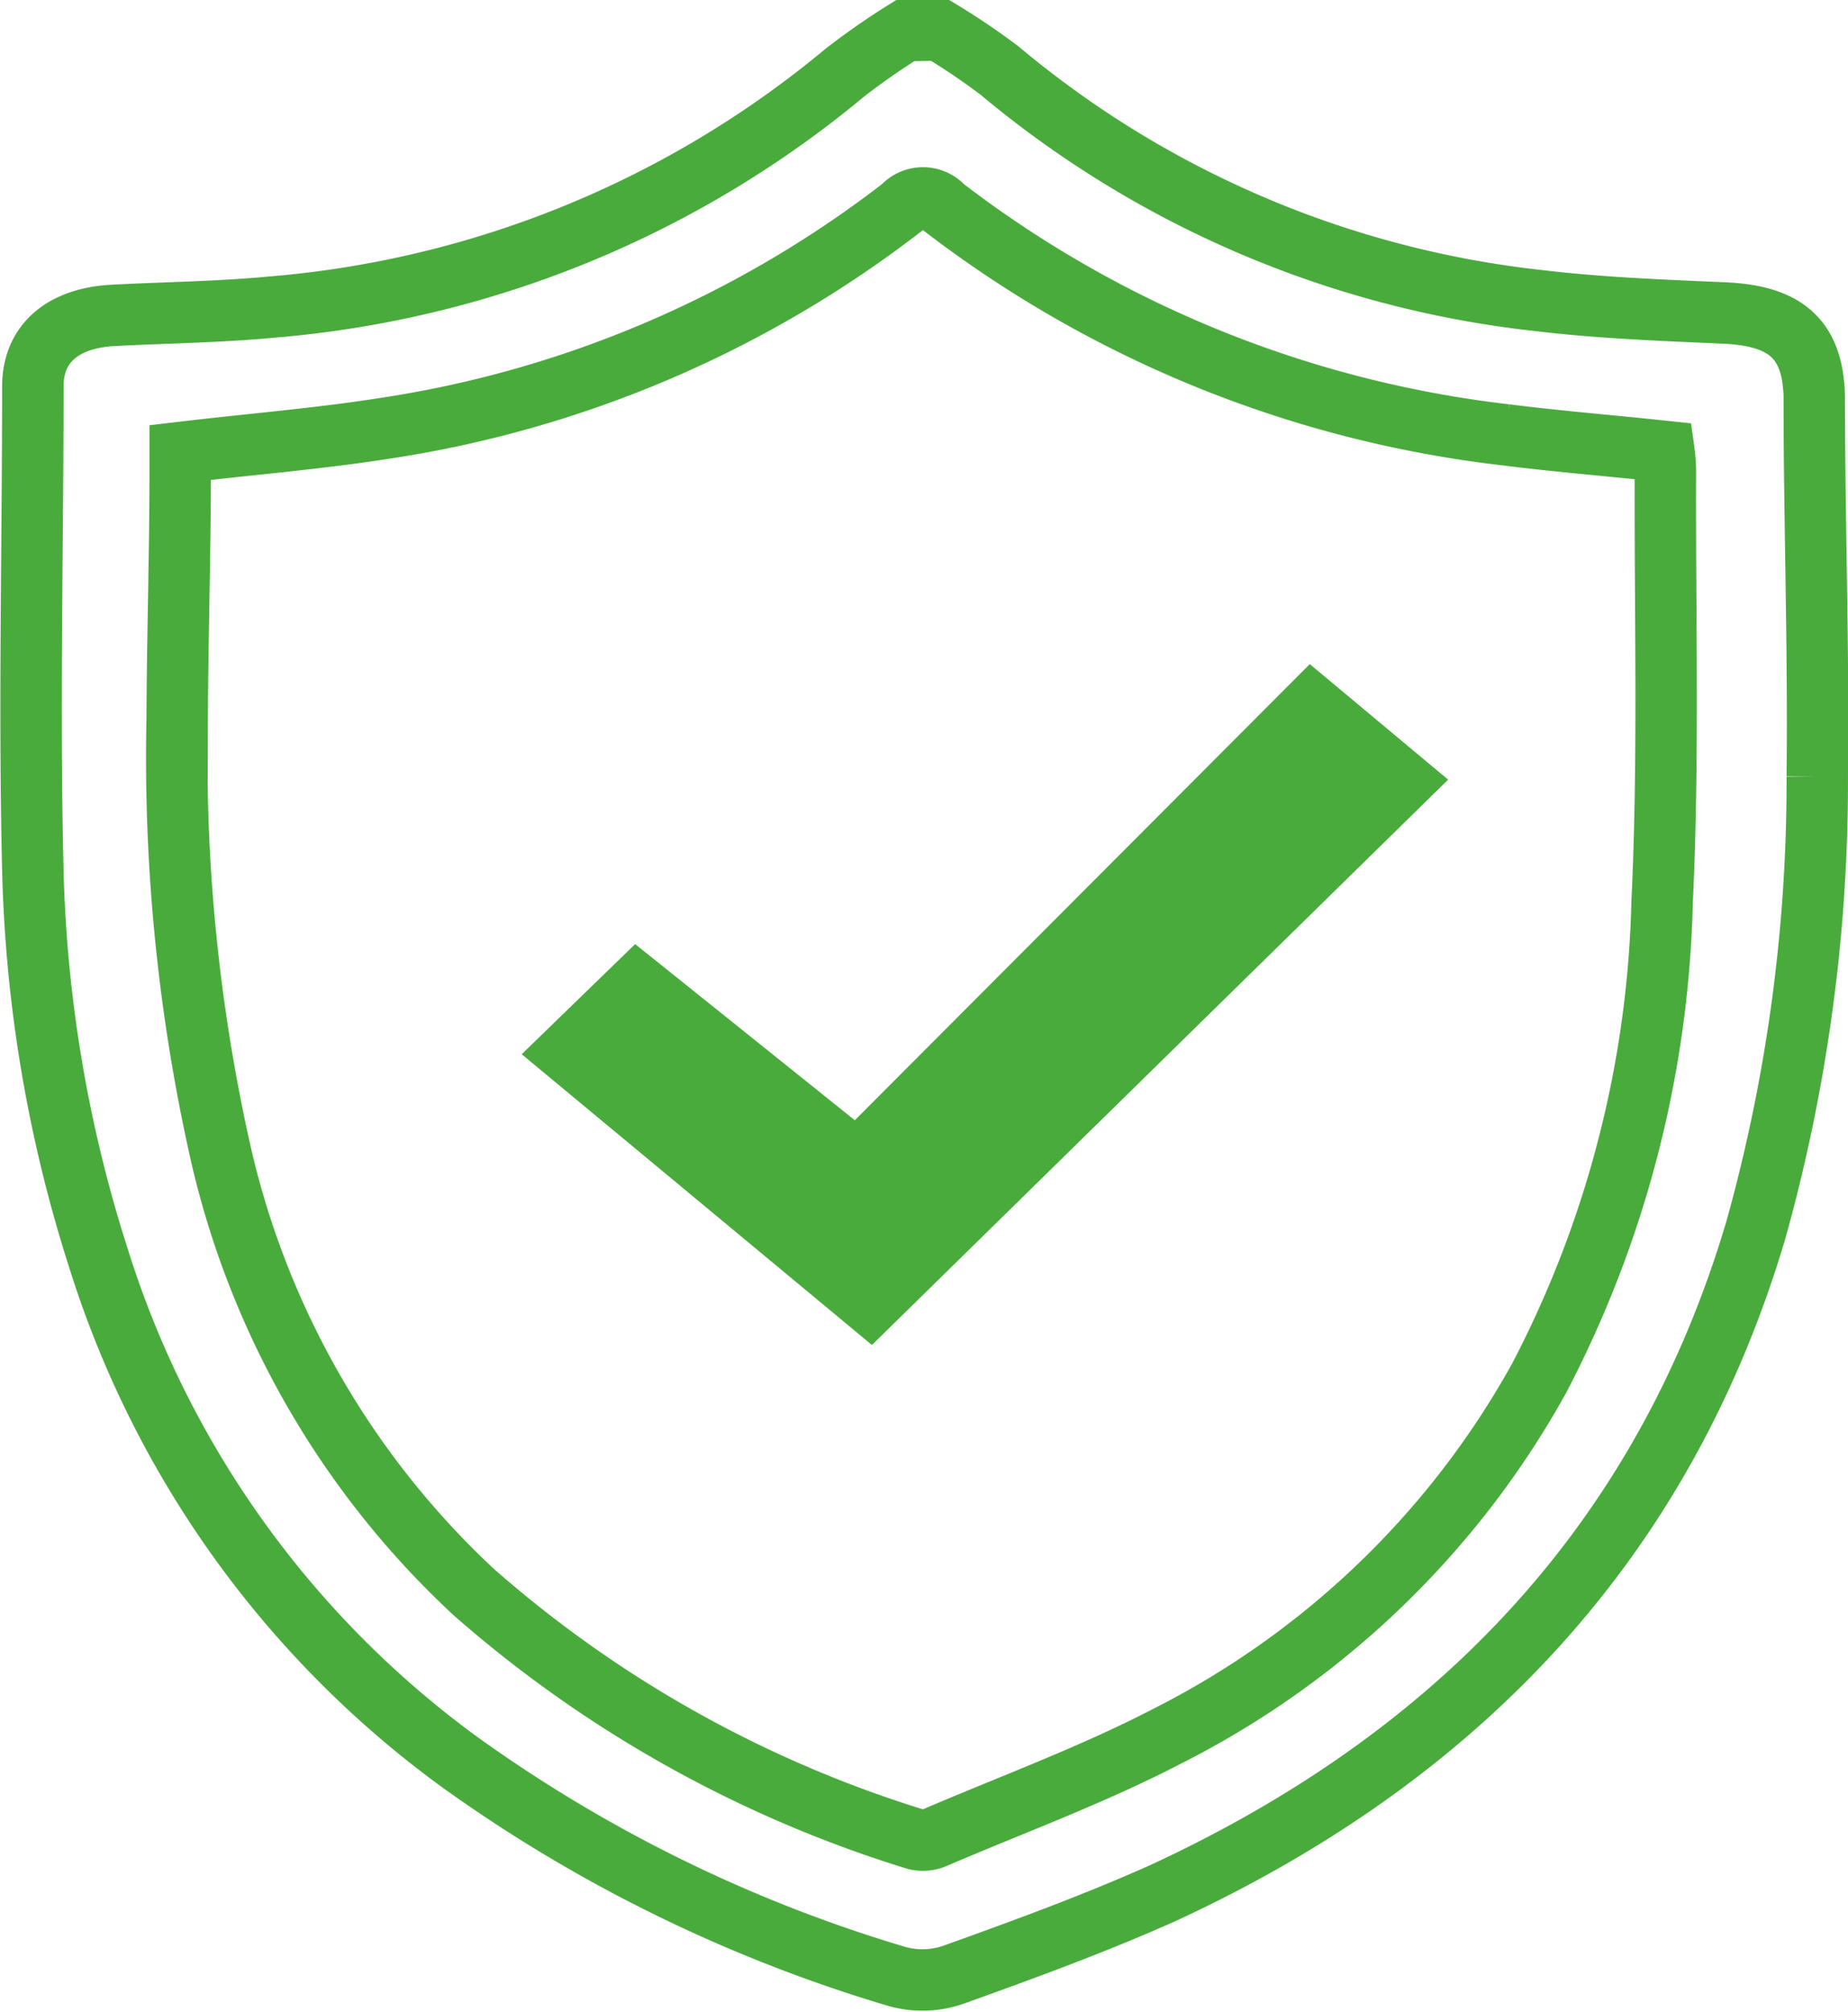
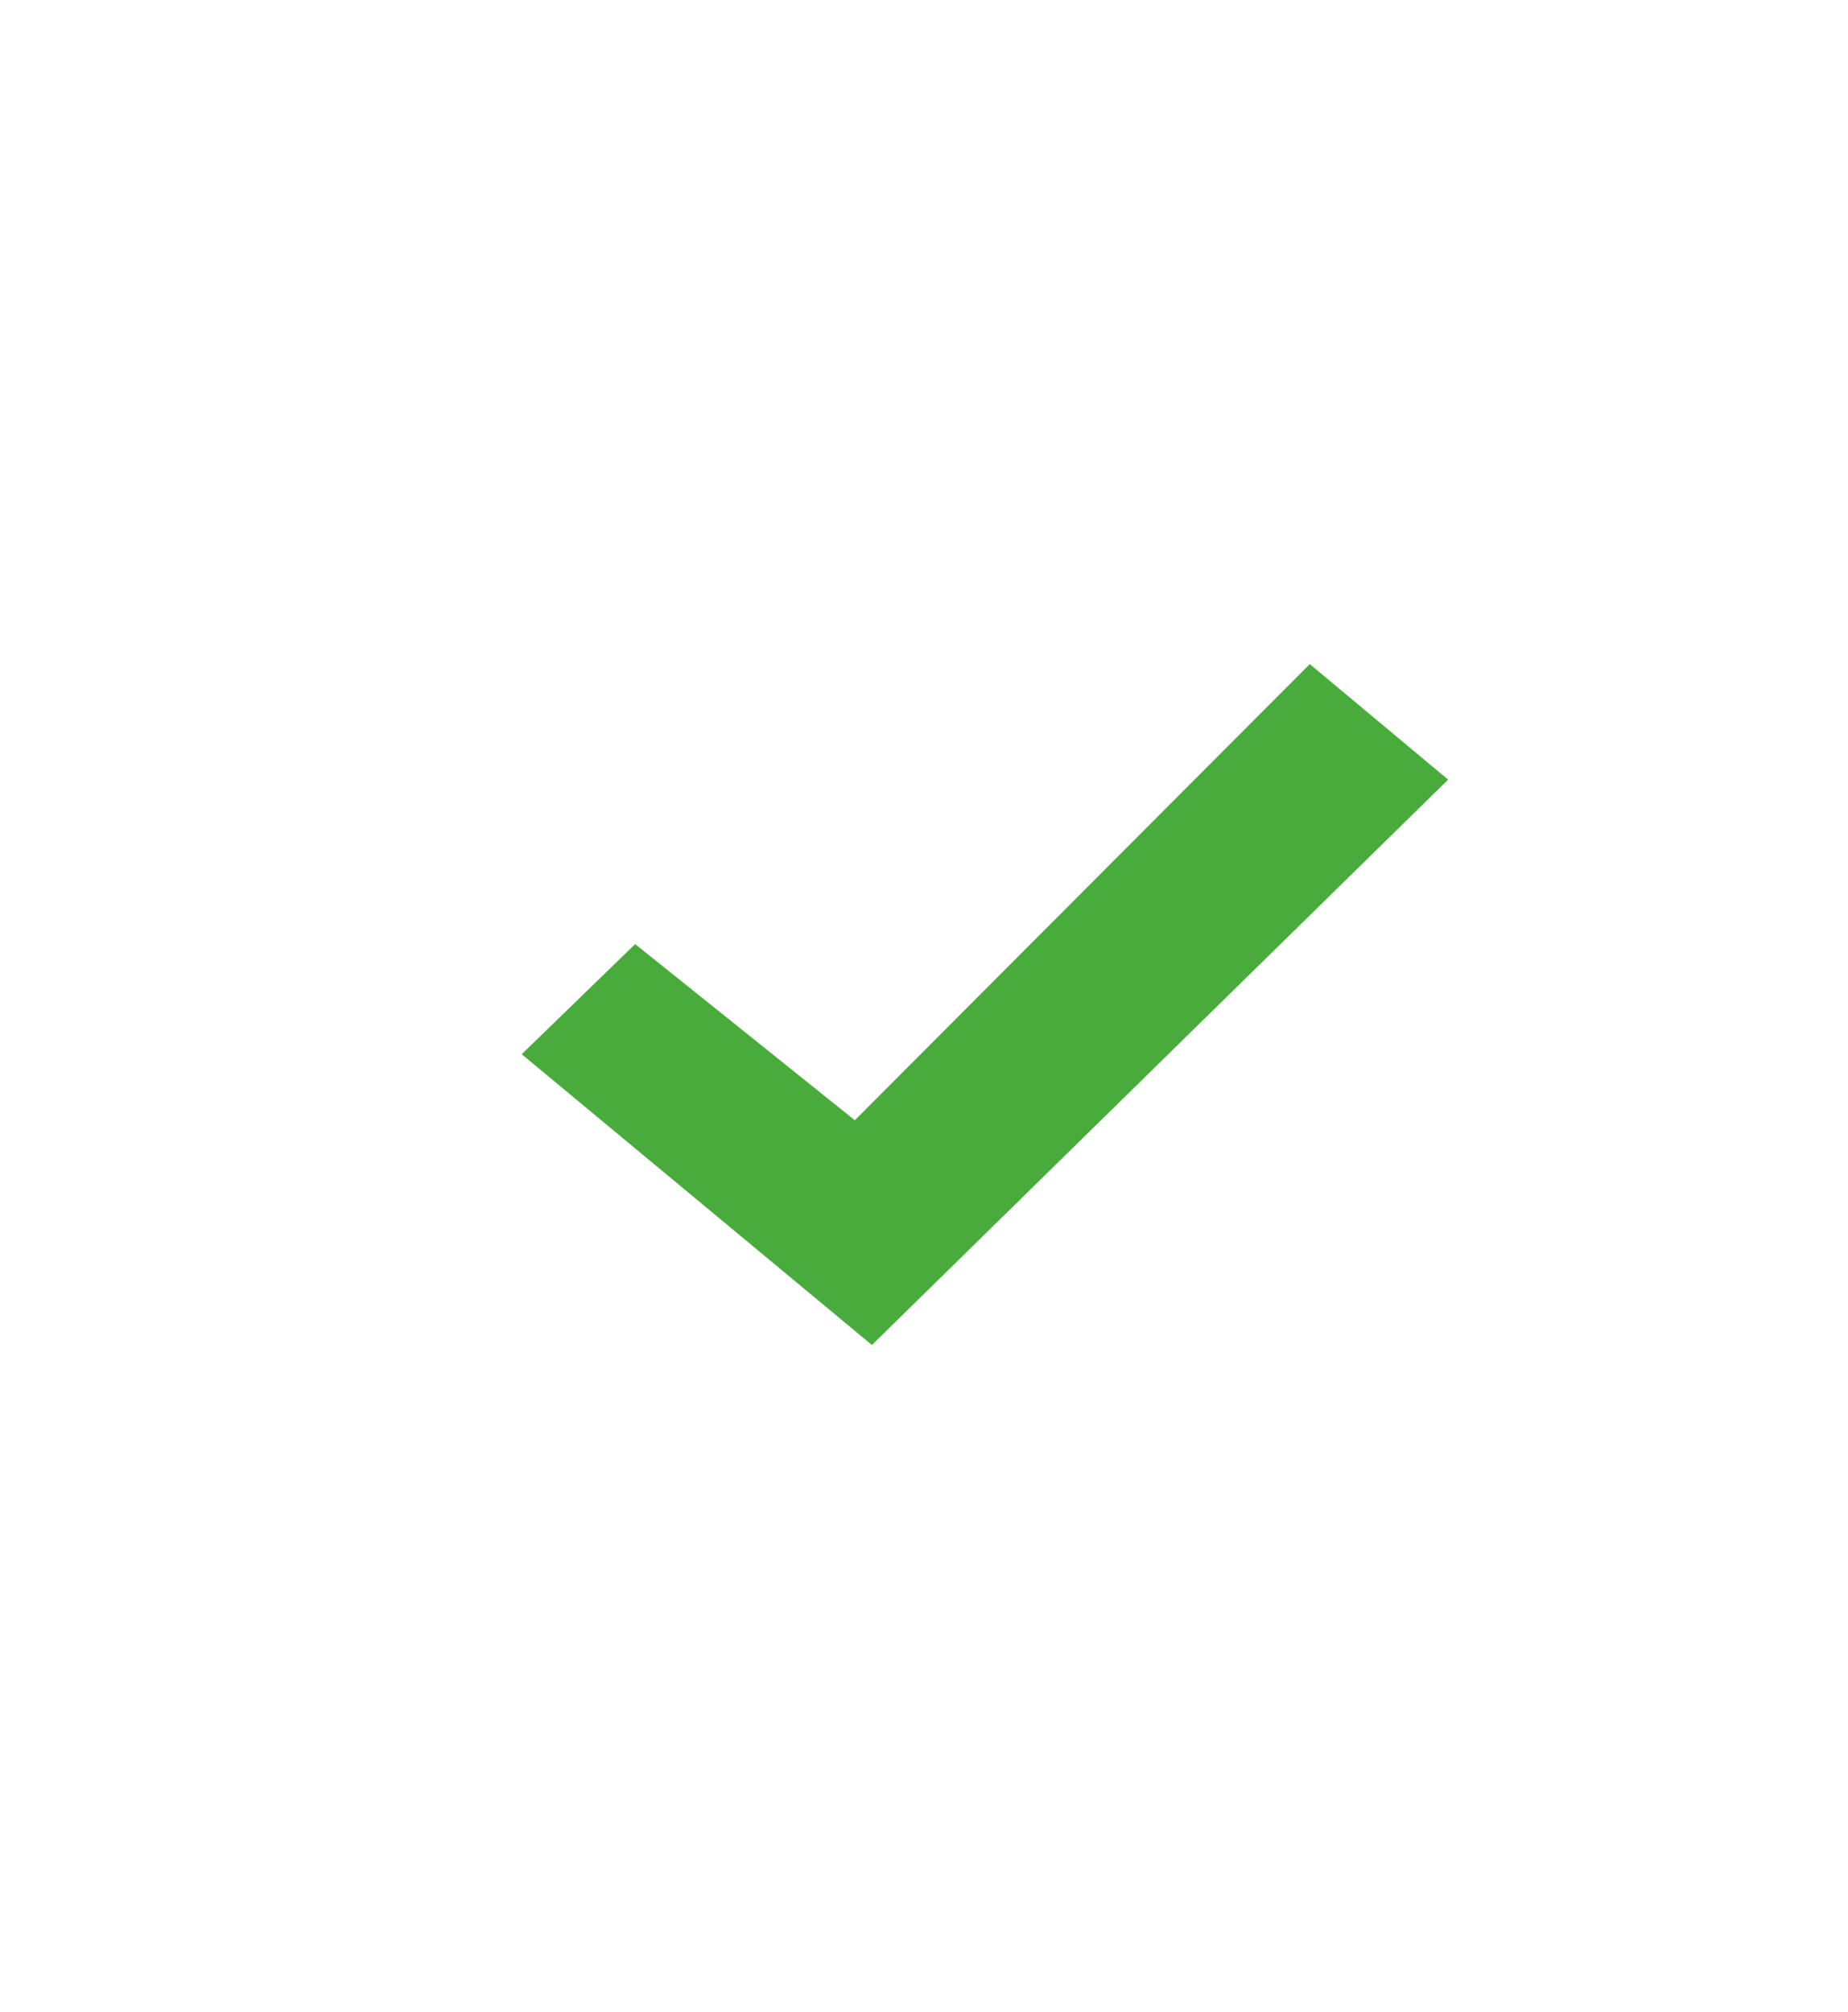
<svg xmlns="http://www.w3.org/2000/svg" id="Layer_1" data-name="Layer 1" width="21.72mm" height="23.65mm" viewBox="0 0 61.57 67.05">
-   <path d="M31.3,1a23,23,0,0,1,2,1.35,33.68,33.68,0,0,0,18,7.67c2,.24,4.09.32,6.15.41s2.94.88,3,2.75c0,4.23.15,8.47.1,12.7A55.53,55.53,0,0,1,58.5,41c-3,10.1-9.64,17.42-19.79,22.1-2.24,1-4.59,1.86-6.93,2.7a3.15,3.15,0,0,1-1.87.07,48.75,48.75,0,0,1-14.58-7.14A32.92,32.92,0,0,1,3.3,42,46,46,0,0,1,1.09,29c-.13-5.38,0-10.76,0-16.13,0-1.42,1-2.27,2.67-2.36s3.56-.11,5.33-.28A34.22,34.22,0,0,0,28.16,2.41a24.21,24.21,0,0,1,2-1.39ZM6,15.08c0,.2,0,.41,0,.62,0,2.75-.09,5.5-.1,8.25A60,60,0,0,0,7.3,38.21a28.67,28.67,0,0,0,8.49,14.85,40.26,40.26,0,0,0,14.72,8.23,1,1,0,0,0,.65-.06c2.59-1.11,5.26-2.09,7.74-3.38A29.21,29.21,0,0,0,51.28,45.93a36.06,36.06,0,0,0,4.1-15.87c.23-4.8.09-9.61.11-14.41a5.79,5.79,0,0,0-.05-.61c-1.79-.19-3.53-.33-5.27-.55A37.92,37.92,0,0,1,31.43,6.9a.91.91,0,0,0-1.36,0,37.29,37.29,0,0,1-17.23,7.37C10.61,14.62,8.36,14.8,6,15.08Z" style="fill:none;stroke:#4aab3d;stroke-miterlimit:10;stroke-width:2.047px" />
  <polyline points="29.05 44.82 17.38 35.13 21.16 31.46 28.48 37.33 43.64 22.13 48.25 25.98" style="fill:#4aab3d" />
</svg>